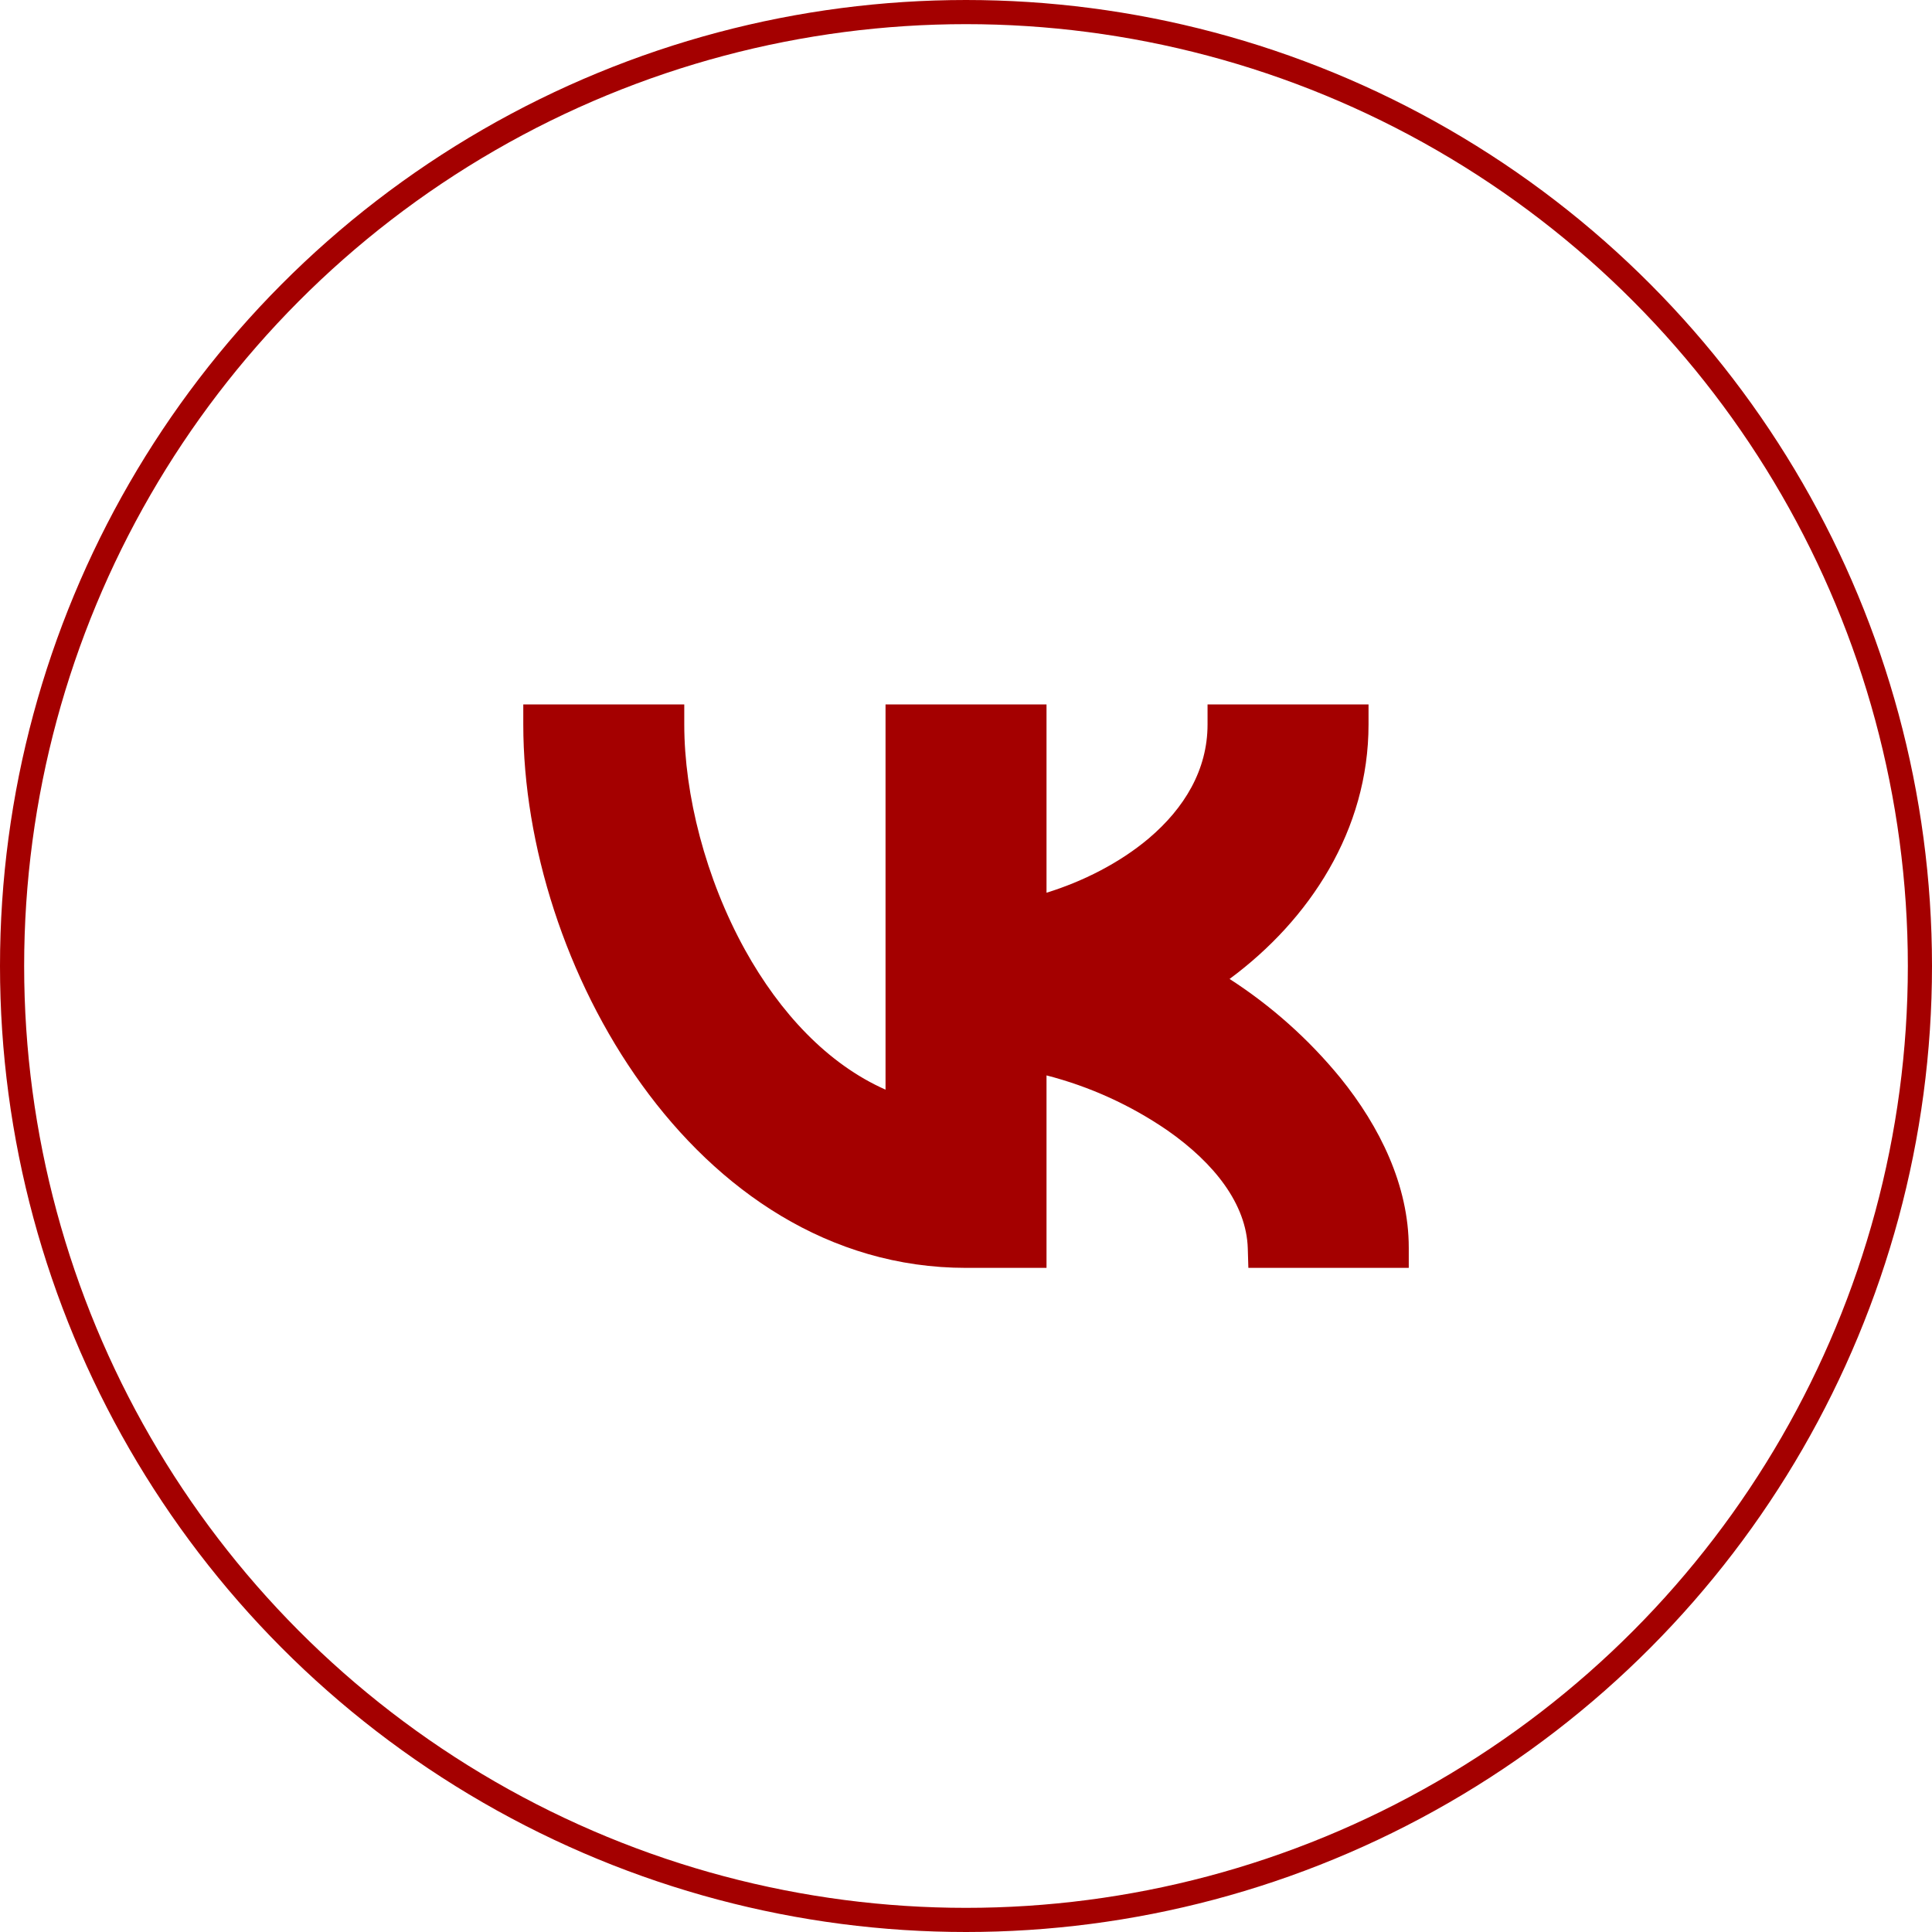
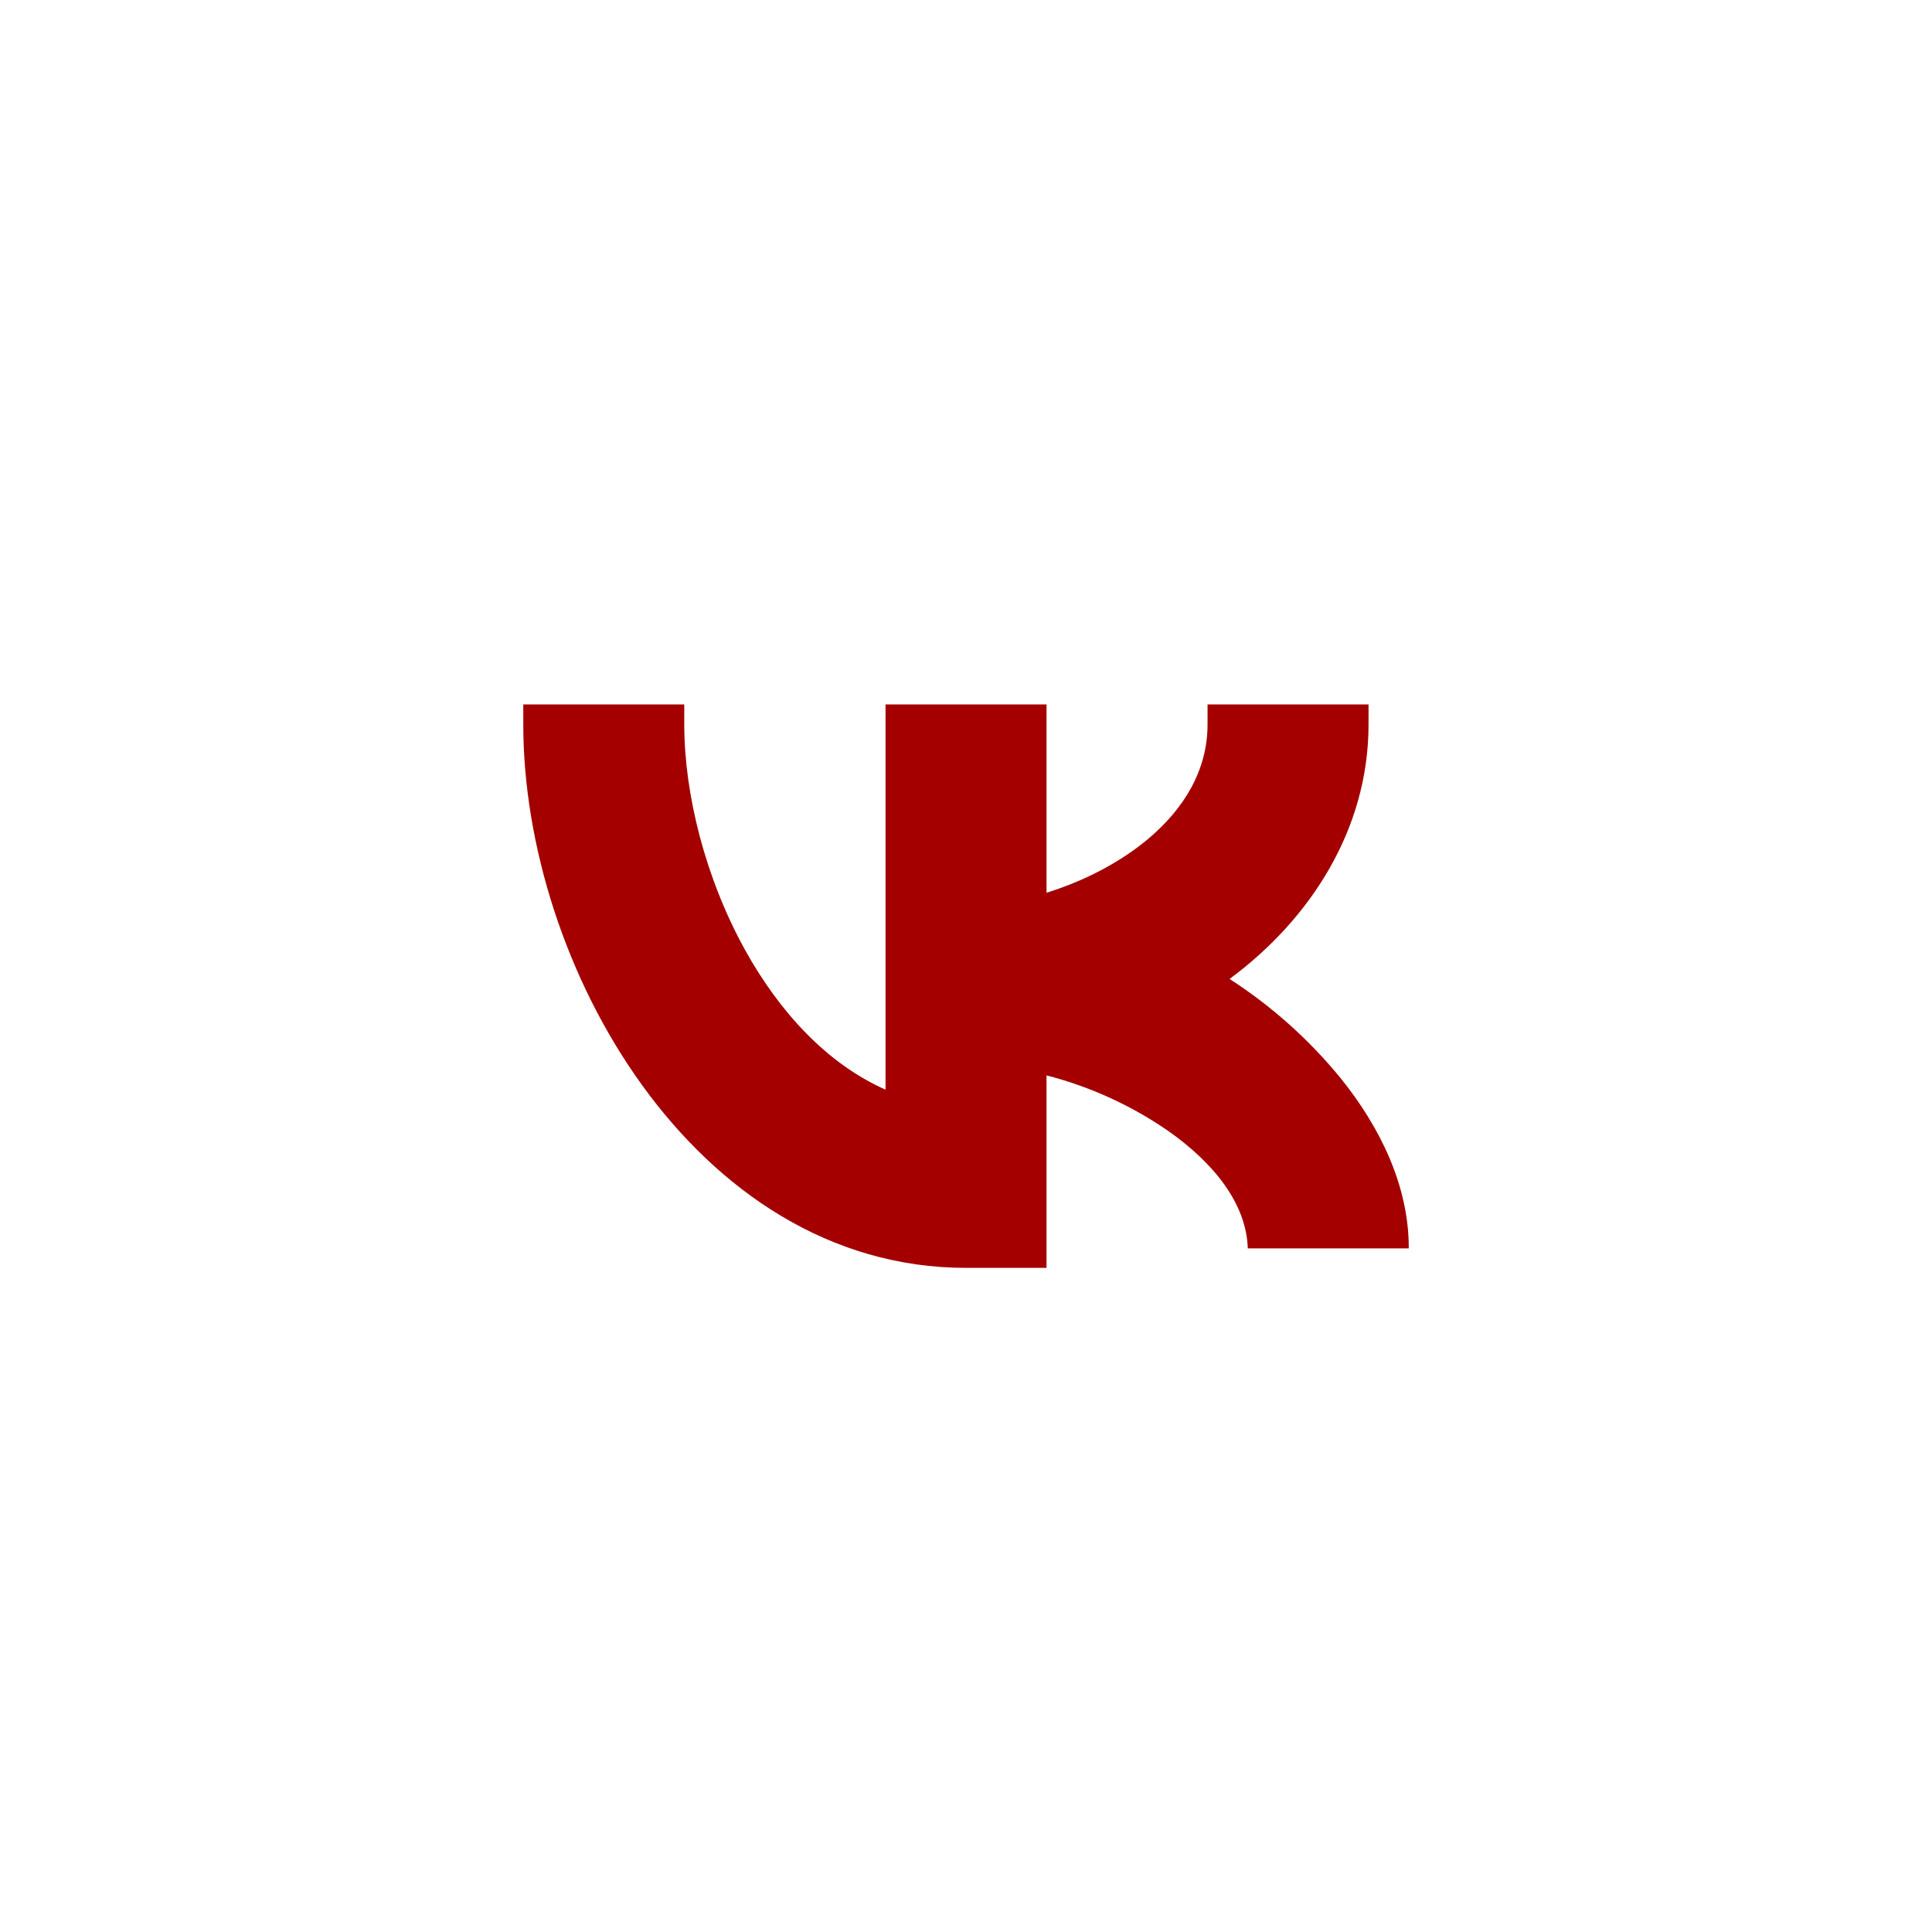
<svg xmlns="http://www.w3.org/2000/svg" width="40" height="40" viewBox="0 0 40 40" fill="none">
-   <circle cx="20" cy="20" r="19.75" stroke="#A40000" stroke-width="0.5" />
-   <path d="M14.167 15V14.584H10.834V15C10.834 17.488 11.717 20.282 13.289 22.46C14.862 24.642 17.163 26.25 20.001 26.25H21.667V22.265C22.562 22.495 23.409 22.881 24.171 23.404C25.144 24.084 25.806 24.93 25.834 25.846L25.846 26.25H29.167V25.834C29.167 24.543 28.567 23.325 27.751 22.316C27.098 21.518 26.324 20.827 25.457 20.268C27.114 19.044 28.334 17.185 28.334 15V14.584H25.001V15C25.001 15.939 24.521 16.733 23.784 17.358C23.178 17.869 22.417 18.251 21.667 18.483V14.584H18.334V22.56C17.135 22.03 16.147 20.968 15.427 19.67C14.606 18.187 14.167 16.449 14.167 15Z" fill="#A40000" />
+   <path d="M14.167 15V14.584H10.834V15C10.834 17.488 11.717 20.282 13.289 22.46C14.862 24.642 17.163 26.25 20.001 26.25H21.667V22.265C22.562 22.495 23.409 22.881 24.171 23.404C25.144 24.084 25.806 24.93 25.834 25.846H29.167V25.834C29.167 24.543 28.567 23.325 27.751 22.316C27.098 21.518 26.324 20.827 25.457 20.268C27.114 19.044 28.334 17.185 28.334 15V14.584H25.001V15C25.001 15.939 24.521 16.733 23.784 17.358C23.178 17.869 22.417 18.251 21.667 18.483V14.584H18.334V22.56C17.135 22.03 16.147 20.968 15.427 19.67C14.606 18.187 14.167 16.449 14.167 15Z" fill="#A40000" />
</svg>